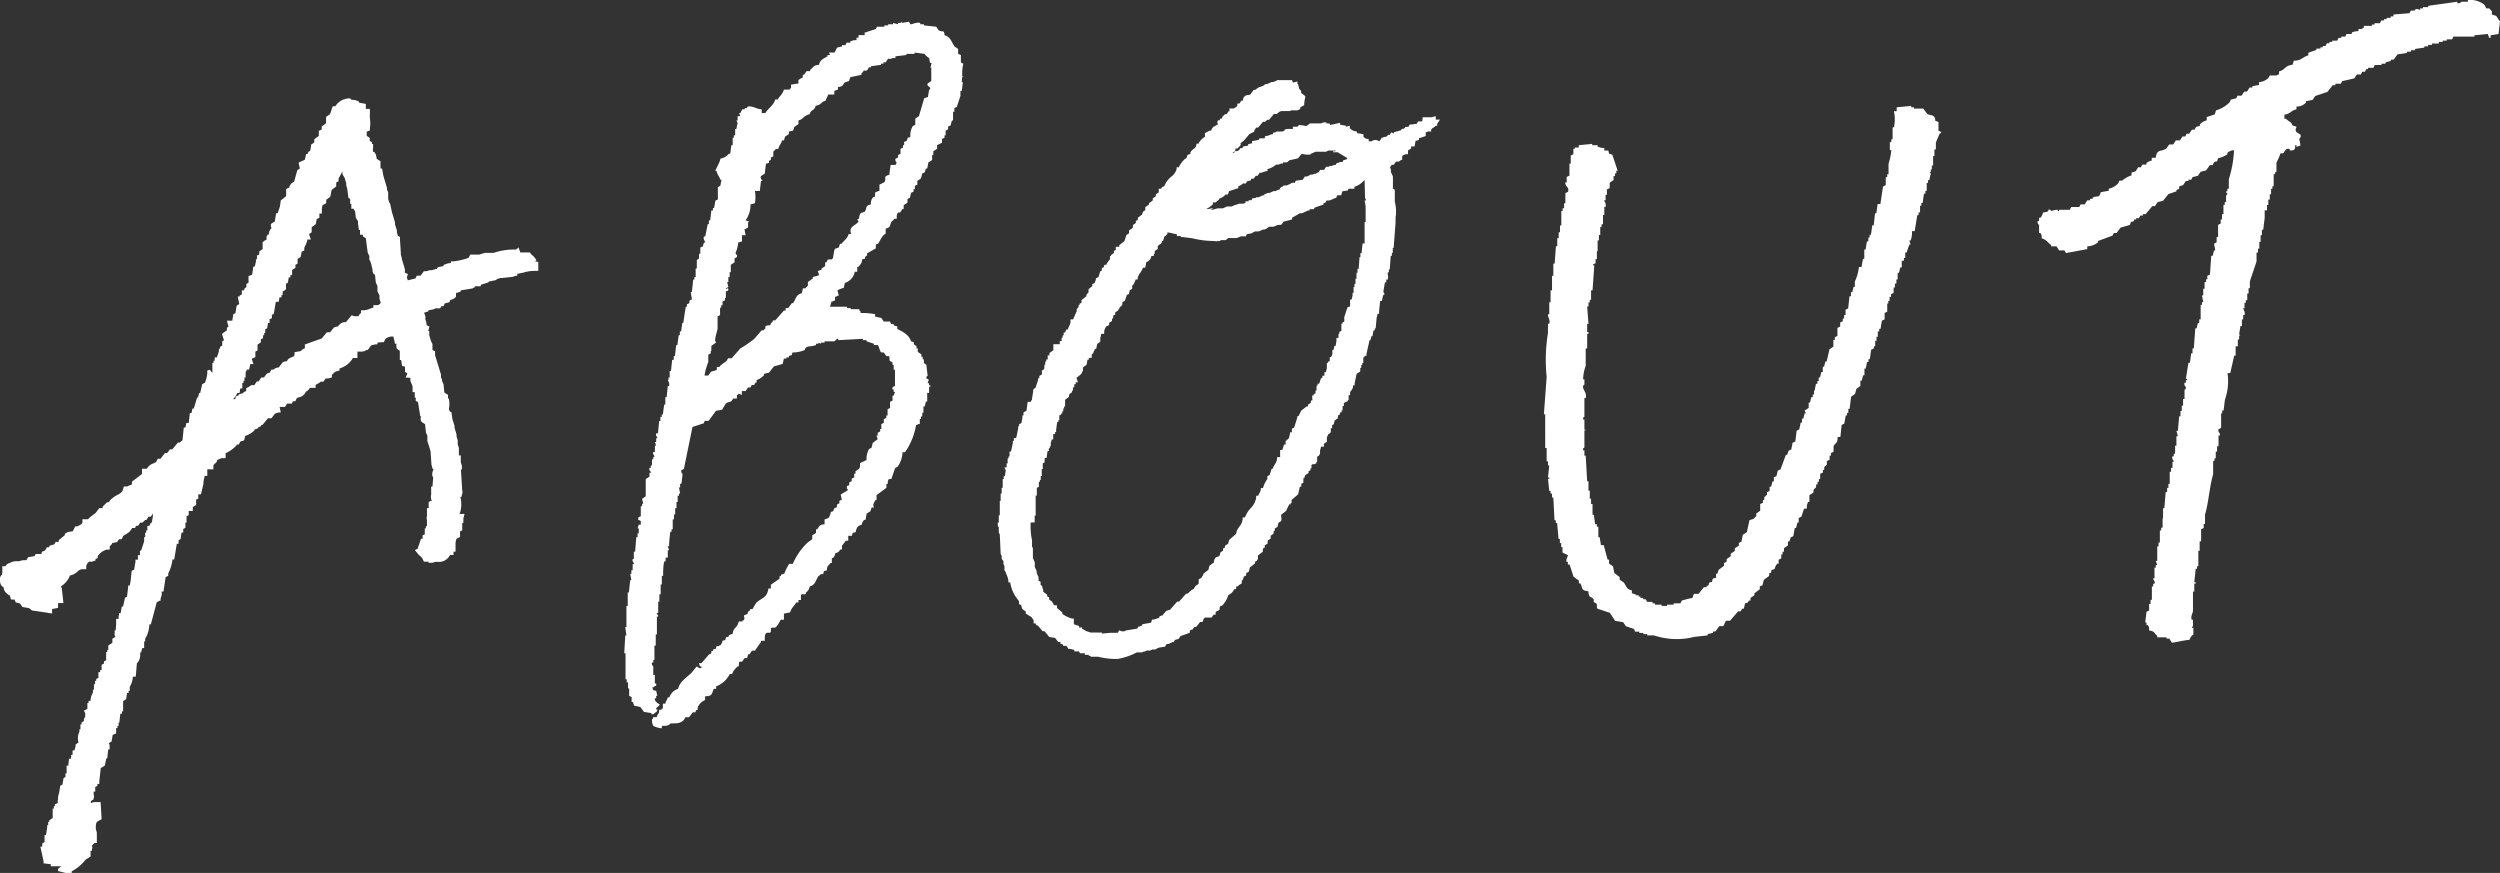
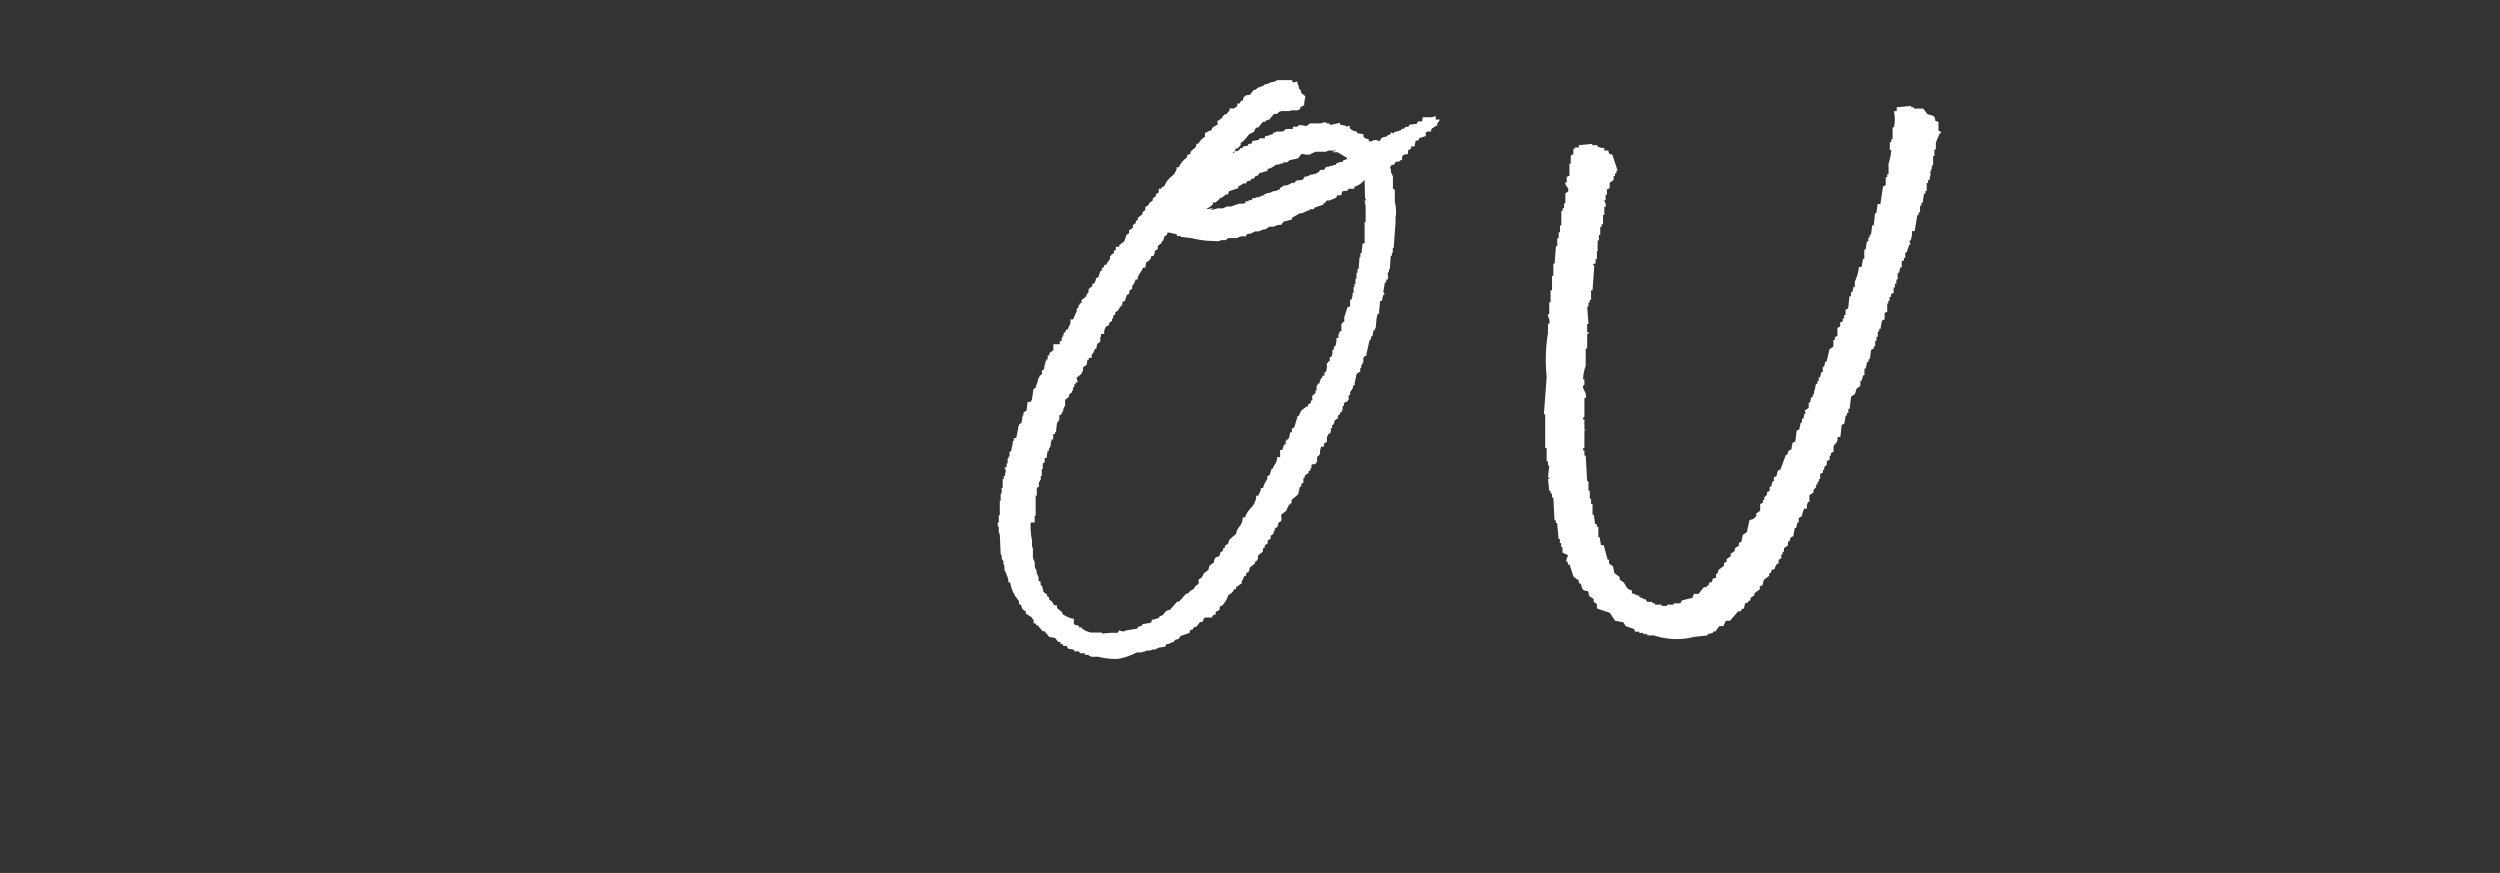
<svg xmlns="http://www.w3.org/2000/svg" width="172.21" height="60.13" viewBox="0 0 172.21 60.13">
  <rect x="0" y="0" width="172.21" height="60.13" fill="#333333" stroke="none" />
  <defs>
    <style>.cls-1{fill:#fff;fill-rule:evenodd;}</style>
  </defs>
  <g id="レイヤー_2" data-name="レイヤー 2">
    <g id="レイヤー_1-2" data-name="レイヤー 1">
-       <path class="cls-1" d="M172.11,2.34l-.55.09v.18h-.09l-.1-.27-.92.09v.09H169l-.09.19h-.37V2.8h-.28v.09H168V3h-.47v.09h-.27v.1H167v.09l-.64.09v.09h-.28v.1h-.28v.09l-.64.09-.28.37h-.19v.09l-.37.1v.09h-.27v.09h-.47l-.09.19h-.37v.09H163l-.09.18h-.19l-.09.19h-.28l-.18.27-.83.19-.1.18h-.37v.1h-.18l-.37.46-.83.28-.19.27-.46.09v.1a.86.86,0,0,1-.65.27v.19c-.4.09-.4.31-.83.37v.28h.1a3.07,3.07,0,0,0,.36.27l.1.19.27.09c0,.12-.13.15,0,.37l.28.18a.24.24,0,0,1-.09.28l.09.46-.28.1V10h-.09v.19c-.09.19-.11.15-.37.18v-.09c-.29-.14-.37.23-.46.28h-.18a3.84,3.84,0,0,1-.28.64v.65h-.09V12h-.1v.83h-.09v.18h-.09v.37h-.09v.37h-.1v.37h-.09v.37H156V15H156l-.1.83h-.09v.37h-.09v.46h-.09v.47h-.09v.27h-.1V18c-.13.42-.32.94-.46,1.39v.46h-.09v.37h-.09v.46h-.1v.18h-.09v.37h-.09c0,.06.16.26.09.47h-.09V22h-.09v.46h-.1l-.09.56.09.09h-.09v.28h-.09v.46H154v.65h-.1l-.27,1.2h-.19a3.81,3.81,0,0,1-.18,1.84l-.09.74h-.1v.19H153v1l-.18.1a.23.23,0,0,0,.09.27V30h-.09v.74h-.1v.37h-.09v.46h-.09v.18h-.09v.93c-.25.81-.31,1.94-.56,2.77v.64h-.09v.28l-.18.09v.83h-.1v.65h-.09V39h-.09v.18h-.09l-.1.93h.1v.09h-.1v.55h-.09v1.3c0,.21-.17.35-.09.64h.09v.47H151v.09h.09v.46c-.16.1-.19.2-.28.37-.29,0-1.13.21-1.2.19l-.18-.28h-.19v-.09h-.64v-.1c-.23-.19-.15-.31-.56-.37,0-.2,0-.24-.09-.37h-.09v-.18h-.09l.09-.74.18-.09V41.6h.1v-.28h.09V40.4h.09v-.19h.09c.07-.21-.11-.25-.09-.37h.09V39.1h.09v-.18h.1l-.1-.28h.1v-1h.09v-.27h.09v-.83h.09v-.19h.1v-.65H149V35h.09l.09-1.11h.1v-.28h.09v-.28h.09v-.83h.09v-.27h.1V31.8h.09c0-.12-.16-.15-.09-.37h.09v-.18h.09V30.7h.09v-.65h.1l-.1-.37h.1l.09-1h.09v-.37h.09v-.37h.09v-.46h.1v-.64s.11,0,.09-.19a.25.25,0,0,1-.09-.28h.09v-.18h.09v-.09h-.09l.18-1.11h.1l.09-.65h.09V24h.09l.1-1.38h.09l.09-.37h.09V22h.1V21h.09v-.19h.09l-.09-.46h.09v-.46h.09v-.46h.1v-.19h.09V19l.18-.09.09-1.29h.1l.09-.37h.09l-.09-.46.18-.1v-.37h.1v-.83l.18-.09v-.28h.09v-.37h.1v-.64h.09v-.19h.09v-.46s.09,0,.09-.18h-.09v-.1h.09V13h.1v-.65a7.84,7.84,0,0,0,.36-2,.69.69,0,0,0-.46.18v.1a1.93,1.93,0,0,1-.64.27c-.12.38,0,.11-.28.28l-.09.19h-.19l-.27.37-.37.09-.19.28-.37.09-.09.18h-.19v.09h-.18l-.19.28-.27.09V13l-.19.09v.09l-.55.19-.37.46-.37.09-.19.28h-.18l-.46.55h-.19v.1h-.18l-.09.18h-.19v.09H147v.1c-.26.15-.17-.09-.28.27l-.65.19-.27.37h-.19l-.09.18-1,.37v.09a1.21,1.21,0,0,1-.74.28v.19l-1.47.27-.1-.18h-.37l-.18-.28h-.37v-.09c-.23-.17-.33-.38-.65-.46,0-.21,0-.24-.09-.37h-.09v-.56a.22.22,0,0,1-.09-.27h.09V15h.09a.68.68,0,0,0,.18-.37.69.69,0,0,0,.37-.09v-.09c.15-.06.18.09.19.09a1.38,1.38,0,0,1,.46-.09v.09h.09v-.09h.74l.09-.19h.56l.09-.18h.28l.18-.28h.19V13.7h.18v-.09c.35-.17.43.08.56-.37l.55-.1V13a1.27,1.27,0,0,0,.65-.37l.09-.19h.19a1.79,1.79,0,0,1,.64-.36v-.19l.28-.09.18-.28h.19l.09-.18h.28v-.1a.76.76,0,0,1,.37-.18v-.19h.27c.09-.63.36-.39.74-.64l.19-.28h.28l.18-.28h.28l.18-.27h.19l.09-.19h.18l.19-.28h.18l.1-.18.27-.09v-.1a1,1,0,0,1,.47-.27V8.06l.55-.18.09-.28a2.12,2.12,0,0,0,.93-.55l.09-.19.37-.09.09-.18h.28l.18-.28h.19l.18-.28h.19V5.94l.46-.09V5.66a1.08,1.08,0,0,0,.64-.28l.1-.18h.46s0,0,.18-.09V4.92c.44-.11.37-.39.93-.46l.09-.28c.53,0,.61-.26,1-.37V3.63l.55-.19V3.35h.28V3.26H160V3.17h.19l.09-.19h.18V2.89h.19V2.8H161l.09-.19h.19V2.52h.27l.09-.18H162v-.1a1,1,0,0,1,.46-.09V2c.22,0,.24,0,.37-.1V1.78h.56V1.69h.18V1.6h.37l.09-.19h.19V1.32h.18V1.23h.28v-.1h.19V1l1.1-.09.1-.18h.27V.67c.24-.11.2,0,.37,0V.58h.19V.49h.37V.4l2-.28V.21a.24.24,0,0,0,.28-.09H170V0A1.6,1.6,0,0,1,171.1.3c.11.1.11.22.18.28h.19l.18.19V1l.28.09c.1.08.16.28.28.37Z" />
      <path class="cls-1" d="M133.53,8.4V9l.18.09v.09h-.09c-.07.18-.22.49-.27.65v.46h-.1v.46h-.09v.65h-.09v.28H133v.18h-.1l.1.09-.1.46h-.09v.19h-.09v.55h-.09v.19h-.1l-.09.64h-.09v.19h-.09v.46h-.1v.19h-.09l-.18,1.1h-.19a1.42,1.42,0,0,1-.09.65h-.09l.09.28h-.09l-.19.55h-.09v.37h-.09v.19H131v.46h-.1l-.09.37h-.09v.46h-.09v.28h-.1v.27h-.09v.37l-.18.1v.18h-.1v.28h-.09v.18H130v.56l-.18.09V22l-.19.09-.09.56h-.09v.18h-.1v.37h-.09v.28h-.09v.37h-.09V24l-.19.1-.09.64h-.09v.19h-.1l-.09.46h-.09v.46h-.09l-.1.37h-.09v.37l-.27.19-.1.36-.27.19-.1.83h-.09v.28h-.09v.18h-.09l-.1.56-.18.09s-.08.77-.09.83h-.19c0,.53-.15.34-.28.65v.37l-.18.09v.18h-.09v.28l-.19.09V32l-.18.18v.19h-.09v.18l-.19.09V33h-.09v.19h-.09v.18h-.1v.19l-.18.18v.19l-.28.18v.46h-.09a1,1,0,0,0-.09.47h-.19l-.18.55-.19.09V36h-.09l-.09.37h-.09l-.1.56-.18.09-.09.28h-.1v.27l-.27.19V38h-.1v.19h-.09v.27l-.18.1v.27h-.1a.91.91,0,0,0-.18.37c-.37.12-.11,0-.28.28h-.09v.19l-.37.27-.09.37-.19.09v.19l-.37.28V41l-.27.19v.18h-.1c-.12.14,0,.12-.27.19l-.09.37H120l-.09.18h-.18l-.56.65h-.28l-.18.37h-.28l-.27.37H118v.09l-.37.09v.09l-.92.1a4.91,4.91,0,0,1-2.77-.1h-.47v-.09h-.27V43.6h-.28v-.09h-.28l-.09-.19-.55-.18-.19-.28-.55-.09-.37-.56-.83-.27c-.13-.1,0-.23-.1-.37l-.18-.1v-.18c-.18-.27-.31,0-.37-.56-.54-.08-.35-.18-.55-.55h-.1V40l-.37-.28-.27-.83H108V38.7h-.09c-.06-.18.12-.41.09-.46l-.37-.18v-.37h-.09v-.28h-.09v-.28h-.09l-.1-1.11h-.09v-.18h-.09L107,34.27h-.09V34h-.1v-.18h-.09l-.09-.84h.09v-.09h-.09l.09-.83h-.09v-.28h-.09v-.92h-.1V28.54h-.09l.19-2.59a11.3,11.3,0,0,1,.09-3v-.65h.09c.08-.3-.12-.46-.09-.65h.09v-.83h.09V20h.1V19H107v-.84h.09l.09-1.2h.09v-.55h.1V16h.09v-.47h.09v-1h.09v-.19h.1V14h.09V13.3l.18-.09c.12-.32-.23-.37-.18-.65h.09v-.37l.19-.09v-.83h.09v-.56l.18-.09v-.37h.1v-.09h.27V10l.93-.09V10h.37v.09a.83.83,0,0,0,.46.1v.18h.28c.06.26,0,.21.27.28l.37,1.11h-.09v.18h-.09v.19h-.1v.27l-.27.19v.37l-.19.09v.37h-.09v.37h-.09c0,.12.15.23.09.46h-.09v.56h-.09v.64h-.1v.19h-.09v.55h-.09v.37h-.09v.74H110v.55h-.09v.28l-.18.09c0,.13.08,0,.09.1L109.7,20h-.1v.65h-.09v.18h-.09v.28h-.09l.09,1.2h-.09v.56h.09V23h-.09v1h-.1v1.2a3,3,0,0,0-.18.93h.09v.37a.15.15,0,0,0-.09.18c0,.19.28.39.18.74h-.09v1.3s-.11,0-.09.18h.09v.65c0,.12.11,0,.09.09h-.09v1.2s-.12,0-.09.18h.09v.37h.09l.1,1.76h.09v.65h.09v.55h.09v.37h.1v.74h.09l.09.65H110v.18h.1V37h.09l.09.55h.19l.27,1h.1v.27l.27.19.09.46.37.28v.18l.28.19c.2.27.17.46.56.55v.19l.27.09V41h.19v.09H113v.1h.19v.09h.18l.09.18h.37v.1H114v.09h.46v.09h.37v-.09h.46v-.09h.46l.1-.19a6,6,0,0,1,.73-.18l.1-.28H117l.37-.46h.19v-.1h.09c.18-.21-.1-.17.28-.27.07-.26,0-.21.28-.28v-.28h.09l.09-.27.37-.28v-.19l.18-.09v-.18l.28-.19v-.18l.28-.19v-.18l.28-.19v-.18l.18-.09.09-.47.28-.18.18-.83.28-.09.19-.19v-.18l.27-.19v-.46l.19-.09v-.19h.09v-.18l.19-.19V33.9l.18-.09v-.28H122l.1-.37h.09v-.28l.18-.09.09-.37.19-.09.37-1h.09l.09-.28.19-.09.09-.46.19-.09.09-.74.18-.09.1-.47h.09v-.27h.09l.09-.37h.09l-.09-.19.28-.18v-.37h.09l.09-.37h.1v-.19h.09v-.27H125l.09-.46h.1v-.19h.09V26h.09l.09-.37h.1v-.37h.09l.09-.36h.09l.19-.84.27-.18v-.46h.1v-.19l.18-.09v-.55l.19-.1v-.27l.18-.1v-.18h.09V21.7h.1v-.37l.18-.09.09-.83h.1v-.28h.09l.09-.37h.09v-.37a3.09,3.09,0,0,0,.28-1h.18l.1-.56h.09v-.64h.09l.09-.56h.1v-.27h.09v-.19h.09l.09-.65h.1l.09-.83h.09l.09-.64h.19l.18-1.2.19-.1v-.55H130V12h.09v-.73a4,4,0,0,0,.19-.93h-.1V9.79h.1V9.6h.09V8.77h.09a2.59,2.59,0,0,0,0-1.11h.19V7.39l1-.1v.1h.19v.09h.64l.28.37c.12.08.38.07.46.18C133.45,8.31,133.09,8.26,133.53,8.4Z" />
      <path class="cls-1" d="M77,45.39a5,5,0,0,1-1.35-.15h-.52v-.06H75v-.07h-.27V45H74.6V45h-.21l-.06-.13H74v-.1l-.27-.07v0H73.6l-.14-.21h-.21l-.07-.13h-.13l0-.09,0-.05h-.16l-.21-.28-.4-.06-.33-.4h-.13l-.34-.4h-.08l-.06-.14h-.14v-.22a.51.51,0,0,1-.09-.13.31.31,0,0,0-.07-.09l-.38-.23v-.14l-.25-.19-.07-.26-.15-.07v-.19l-.08-.12a2.38,2.38,0,0,1-.52-1.18h-.13v-.14a1.49,1.49,0,0,0-.15-.45c0-.09-.08-.17-.12-.26V39h0l-.07-.16v-.18L69,38.49v-.2l-.07-.13-.06-1.34h0l-.07-.15v-.32l-.07-.15V36l.07,0V35.5h.07v-1h.06V34H69v-.4h.07V33h.07v-.2h.08l.06-.4-.1-.21h.16v-.27h.07v-.34h.06v-.13h.07v-.34h.1l.13-.6h0v-.14h.07v-.2H70l.14-.67h0v-.14h.06v-.14l.16-.08.07-.39h0v-.13h.07v-.2l.21-.14.08-.6H71a.54.54,0,0,1,.09-.15l0-.07,0,0,.08-.5h0v-.14h.07v-.08l.08,0,.19-.57,0-.12h.08l0-.15.18-.11v-.29l.08,0,.09-.12,0-.25.06,0h0v-.23h.07v-.14h.1l0-.28.07,0,.05,0v-.16l.27-.2v-.41H73V23.5l.08,0,.05,0v-.24h.07V23.1h.07v-.2h.11l.06-.2h.12a1.1,1.1,0,0,1,.09-.24.62.62,0,0,0,.09-.29V22h.18l.25-.57,0,0h0v-.14l.13-.14V21h.07v-.08l.13-.06v-.19l.34-.27v-.12l.14-.13v-.23h.06v-.06l.2-.14v-.15l.17-.08.08-.24h0v-.08l.17-.08.13-.4.11-.06v-.19h.11l.07-.2h.13a1,1,0,0,1,.15-.26.71.71,0,0,0,.1-.14l0-.06v-.15h.07v-.06l.2-.14v-.15l.13-.06V17L77.1,17v-.11l.36-.29.13-.41.18-.12v-.19l.27-.2V15.5l.2-.14v-.15l.14-.06V15l.29-.22.07-.22.06,0,.09-.1,0-.19.26-.18V14l.26-.2v-.14l.21-.14v-.13l.2-.14V13H80c0-.11.1-.14.2-.17a1.57,1.57,0,0,1,.48-.66,1,1,0,0,0,.37-.52l0-.13h.15a1.81,1.81,0,0,1,.41-.56l.12-.07.07-.22.2-.07,0-.12a1.1,1.1,0,0,1,.22-.22.41.41,0,0,0,.19-.25l0-.11h.14a1.21,1.21,0,0,1,.27-.35L83,9.42,83,9.36h0l0-.19L83.32,9h.1l.09-.18.06-.07.34-.2a.18.18,0,0,1,0-.26l0,0h.1l.06-.13h.12l0-.1.18-.19,0,0h.12l.13-.2h.07v-.2H85l.14-.1.09-.06,0-.09,0-.09h.15l.13-.2h.11A.35.35,0,0,1,86,6.55a.42.42,0,0,0,.15-.06l.06-.1.15-.2h.11l.15-.12h0L86.75,6h0L87,5.92h0l.17-.13h.11l.16-.07h0l.16-.07h.11l.14-.06h0L88,5.52h1l.06.17.31-.08v.15l.06.08.06.27h0l.14.16V6.4l.28.22v.09a2.67,2.67,0,0,0-.07.45v.09l-.27.14v.1l0,0a.41.41,0,0,1-.34.11l-.26,0V7.6l-.12.05h-.59l-.15.06h0l-.16.14h-.2l-.33.4h-.12l-.16.14H87l-.34.4h-.13l-.13.2v.08l-.34.17-.37.44-.23.18V10l-.22.23h-.14l0,0v.12l0,0a.71.71,0,0,1-.2.19l.07,0H85l.07-.13h.14l.15-.07h0l.07-.13h.14l.06-.12.35-.06V9.93l.27-.06V9.72l.45-.08.06-.11.08,0H87a.22.22,0,0,1,.13,0V9.39l.27-.06v0l.15-.07h.11l.06-.13h.11l.1-.07.41,0h0l.15-.07h0l0-.06a1,1,0,0,1,.35-.05h.22a1.55,1.55,0,0,1,0-.15h.11l.2,0,.09-.1a.41.41,0,0,1,.19,0,.89.89,0,0,1,.3.06l0,0,.12-.06h0l.17-.13h.78a.31.31,0,0,1,.2-.07h.15l0,.07h.2l.06.11.68-.15v.13l.4.07v.07l.27-.07v.18l.08.06a.63.63,0,0,0,.27.14l.12,0V9.1l.08.09h.1l.29.06v.12l0,.05a.55.55,0,0,0,.24.15l.12,0v.16l0,0c.05,0,.06,0,.21,0A.4.4,0,0,1,95,9.74l.15-.18,0-.07h.06l.15-.06h.11l.16-.14h.11l.08-.17.21.07,0-.1h.07L96.39,9h.07l.13-.13h.11l.12-.13.2,0,.07-.15.49-.06.11-.17.07,0,.21,0L98,8.08h.59v0L98.9,8v.24h.29L99,8.53l0,.13-.09,0a.86.86,0,0,1-.17.13c-.09.05-.14.08-.16.18l0,.09-.09,0a.27.27,0,0,0-.13,0l-.15.06v.25l-.41.14v0l-.06,0v.13l-.23.07-.07.38H97.2s0,0,0,0v.14l-.21.14v.25l-.12,0a.52.52,0,0,0-.28.13V11l-.15.06h0l-.07.07-.21,0-.15.22h-.14l-.12.18.06.14v.18l.07.15v0l.07.16V13l.13.07v.83A2.65,2.65,0,0,1,96.13,15l0,.11h0l0,.13,0,.12L96,17.08h-.06v.34h-.06v.2h-.08l-.07.94h-.06v.2h-.07a.53.53,0,0,0,0,.19.45.45,0,0,1,0,.25l0,.06-.11,0v.19h-.09l-.11.64.09.17-.11.09-.08.38h-.12l-.07.68H95v.2h-.1l-.07.27h0l-.07.74h-.06v.14h-.09l-.07.4h-.07l-.07.27h-.06l-.21.94h0v.14H94v.07l-.09.05,0,0V25h-.07v.14h-.07v.2h-.07v.13h0l0,.12-.25.16-.14.67h0v.13h-.11l0,.14A1,1,0,0,1,93,27l0,.08h0v.14H92.9v.33h-.06v.08l-.27.13v.21l-.09,0,0,0v.3h-.07v.14H92.3v.14l-.14.07v.19l-.22.15-.07.27-.11.06v.21l-.09,0,0,0v.3h-.07v.08l-.08,0-.12.24,0,.12h0v.19l-.2.14v.2H91l-.07.27h0v.27h-.07v.08l-.13.07v.36h-.06l0,.1-.14.06H90.4l-.06.05v.22h-.07v.14l-.13.07v.12l-.23.15-.07.21-.06,0,0,0v.32l-.14.06v.2h-.1l-.12.53-.45.39v.22h-.07v.08l-.09,0-.19.38v.05l-.37.29h0s0,0,0,.1a.68.68,0,0,1,0,.33l0,0-.19.13-.06.27-.19.12v.14l-.08.05,0,0v.16l-.2.14v.2l-.21.14v.2l-.2.13v.15l-.13.07V38l-.34.27v.28h-.07v.08l-.13.07v.11l-.36.28-.06.28-.19.12v.15l-.16.08-.08.25h-.06l0,.21-.19.12v0l-.1.1-.1,0v.18h-.13l0,0a.78.78,0,0,1-.41.41,1.7,1.7,0,0,1-.44.74l0,0h-.1l-.06.14h0v.14l-.27.14v.19h-.14l-.14.2H83l-.09.09v0l-.07.21h-.17l-.27.34h-.13l-.14.2h-.1v0a.17.17,0,0,1-.07.06l0,.15-.64.22-.13.2-.26.07-.08.15h-.08l-.13.06h0l-.16.07h-.11l-.13.19-.41.06v0l-.15.07h0l-.09.06-.21,0v0l-.15.07H79l-.15.07h-.05l-.15.06h-.34A4.6,4.6,0,0,1,77,45.39Zm-.48-1.8H77l.09-.17.2.07.08,0h.08l.1-.06.79-.13.08-.14h.07l.16-.07h0L78.7,43l.59-.11.07-.21h.09a1.8,1.8,0,0,0,.41-.14v-.07l.15-.07h.06l.26-.32L80.6,42l.49-.56h.13l.48-.54h.09v0l.11-.09a1,1,0,0,1,.34-.25.52.52,0,0,1,.23-.28.29.29,0,0,0,.1-.09v-.08l0-.21.17-.08.15-.23v-.06l.35-.28.07-.28.31-.23h0s0,0,0-.06a.49.49,0,0,1,.13-.28L84,38.3l.07-.25.18-.12v-.15l.13-.06V37.6l.22-.15.07-.26.47-.41.06-.22a1.72,1.72,0,0,1,.17-.28,1,1,0,0,0,.23-.51v-.13h.16a1.82,1.82,0,0,1,.39-.63,1.37,1.37,0,0,0,.38-.72l0-.14h.15c0-.07.06-.13.08-.19a.73.73,0,0,0,.09-.22l0-.12H87A1.86,1.86,0,0,1,87.3,33l0,0,0,0h0V32.8l.16-.08.13-.41.11-.05v-.08l.11-.18a.86.86,0,0,0,.16-.41v-.1l.21,0,0-.12h0V31h.15l0,0h0l.12-.38.11,0v-.26h.07v-.08l.08,0,.09-.13.06-.29h0v-.08l.08,0,.05,0v-.25l.16-.08.22-.72h0v-.07l.08,0,.19-.38L90,28,90.1,28v-.12l.2-.14v-.15l.09,0a.31.31,0,0,0,0-.17l0-.18h.1v-.08l.13-.07v-.19h.07v-.34h.07v-.13h.11l.12-.36.1-.05v-.14l.09,0,.05,0v-.24h.1l.07-.27h0V25h.07v-.07l.13-.07v-.27l.09,0,.09-.18,0-.31h.08l.06-.27H92l.06-.34h0v-.21l.09,0,.05,0V23h.06v-.14l.14-.07V22.3h.07v-.08l.13-.07v-.31l.22-.67L93,21.1l0,0v-.46h.1l.07-.27h0v-.2h.07v-.4h.06v-.21h.07V19.2h.07v-.41h.07v-.27h.08l.06-.81h.06v-.27h.08l.07-.67H94L94,15.29h.07l0-.53,0-.13v-.42h0l-.07-.4h.09v-.05l-.06-.13L94,12.43l-.05,0a1.27,1.27,0,0,1-.65.43V13h-.4l-.06.12-.38.06-.07.27-.12,0h-.16l-.06.17-.17.06v0l-.15.07h0l-.15.06h-.19l-.12.18-.1,0h0l0,.1-.61.21-.06.11-.12,0h-.17l0,.09-.1,0h0l-.14.06h0l-.13.06h0l-.16.07h-.15l-.09.06L89,15v.12l-.59.15-.14.21L88,15.5v0l-.13.06h0l-.16.06h-.3l-.15.12v0l-.15.07H87l-.13.06h0l-.16.07h-.25l-.15.07h0l-.09.06-.33.06-.07.15h-.35l-.13.06h0l-.16.06h-.58l-.16.14H84.1l-.07.06a1.78,1.78,0,0,1-.46,0,6.22,6.22,0,0,1-1.45-.19l-.64-.08v0h-.14v-.07h-.27v-.12L80.42,16l0,.09a1.71,1.71,0,0,1-.11.14l-.11.07-.07.27-.11.06v.11l-.27.2v.21l-.21.14v.2h-.06v.14H79.3l0,.07a.54.54,0,0,1-.34.36l-.07.38h-.15a2,2,0,0,1-.18.33,1,1,0,0,0-.19.36l0,.12h-.14a1.84,1.84,0,0,1-.19.4l0,0,0,0-.05,0v.25l-.16.08-.07.27-.14.07-.13.39-.18.12V21l-.15.15L77,21.4l-.18.12v.15l-.14.07v.2l-.08,0,0,0v.17l-.2.13v.15l-.19.09a.67.67,0,0,0-.15.43V23l-.1,0c-.09,0-.12,0-.12.05a.36.36,0,0,1-.05.21l0,.08h0v.2l-.21.15-.07.34-.07,0-.12.23v.05l-.12.12v.22H75v.13h-.09l-.06.34-.25.19v.28h-.07v.14h-.07v.05l-.31.25.1.3H74.1v.14H74v.21l-.09,0h0v.23h-.07v.14h-.06v0l-.14.14v.14l-.27.21V28h-.07v.14h-.06v.2h-.07v.14h-.07v.07l-.13.07v.33h-.07v.13h-.08l-.07.54h0v.14h-.07v.14l-.08,0h-.05v.37h-.1l-.07.26h0v.21h-.06v.13h-.07v.2h-.09l-.07.48h-.13l0,0h0v.3l-.13.07v.39h-.07v.48h-.07v.27h-.06v.13h-.07v.35l-.14.06v.54l-.08,0h0v1.38h-.07v.47H71a4.42,4.42,0,0,0,.09,1.22v.43l.06.13h0l0,.18,0,.27,0,.11v.11l.06.14h0l.07.15v.32l.06.14h0l.07.15v.11l.06.16v0l.07.15v.24l.14.07v.21l.12.11,0,.09h0l.06.16v.12l.27.2v.12l.14.07v.15l.16.11a.55.55,0,0,1,.13.2s0,.06.13.09l.12,0v.18l.37.31,0,.1a2.18,2.18,0,0,0,.67.32l.12,0V43l.36.12,0,.1h.21l0,.09.28.16.3.1h.78v.07ZM83.4,14.47a3.46,3.46,0,0,0,.47-.12h.37l.13-.06h0l.16-.07h.32l.13-.06h0l.15-.06h.05l.16-.07h.31l.14-.06v-.1l.22,0,0-.08h.2l.07-.14h.18l.08-.06.15,0v0l.16-.07h0l.16-.07h.09l0,0,0-.09h.08l.15-.07h.12l.13-.06h0l.16-.07h.15l.08-.06.18-.05a.24.24,0,0,1,.2-.19l.06-.08,0,0h.08a.42.42,0,0,1,.13,0h0v0l.14-.06h0l.15-.07h0l.08-.06.2,0,.07-.14.48-.07.14-.22h.14l.15-.06h0l.08-.07.15,0v0l.15-.06h.1l.06-.06.14-.05.08-.16h.28l.14-.21h.17l.08-.06.15,0v0l.15-.07h.11l.07-.13h.07l.16-.07h.17l.07-.14h.07l.16-.06h0l0-.05.06,0-.69-.42h-.32v-.07H92v-.05l-.5,0-.15.08-.73,0h0l-.15.07h0l-.16.07h0l-.06.06h-.09a.23.23,0,0,1-.11,0h-.08l-.31-.05-.25.31-.59.13v0l-.16.14H88.4l-.05.09-.12,0h0l-.16.07H87.9l-.11.09a1.65,1.65,0,0,1-.48.22v.12l-.27.07v0l-.15.06h-.12l-.14.21H86.5l-.14.2h-.19l0,.11-.27.07-.08.15h-.2l0,0a.79.79,0,0,1-.32.19v.13l-.64.21-.08.23h-.16a.81.81,0,0,1-.31.23l-.13.06,0,.05-.16.13h0l-.08.07-.19,0,0,.13a1.53,1.53,0,0,1-.47.33l.14,0,.34-.07Zm1.29-3.75.09,0v0Z" />
-       <path class="cls-1" d="M66.28,5.32c0-.12.11,0,.08-.08h-.08c0-.29,0-.57.08-.85l-.17-.09V3.79L66,3.71V3.37l-.25-.17c-.21-.31-.27-.66-.68-.77C65,2,65,2.26,64.66,2.09l-.17-.25-.85-.09V1.67h-.25V1.58c-.26-.08-.58.12-.68.09l-.09-.17-.51.08V1.5c-.12,0,0,.05-.08.08h-.17v.09l-.34-.09v.09h-.34v.08h-.26v.09h-.51L60.33,2l-.77.25v.17h-.42V2.6H59v.17a.74.74,0,0,0-.43.09v.08h-.25l-.09.17H58V3.2l-.34.08-.17.34H57.1l.08.17H57v.09c-.28.17-.5.23-.59.59-.35,0-.39.18-.6.34V4.9h-.25l-.17.25h-.09v.17c-.06.08-.17.07-.25.17H55v.26l-.51.08v.26h-.08v.08H54c-.09.32-.29.44-.43.68h-.17c-.11.42-.49.61-.68.94h-.25V7.53c-.35,0-.67-.29-1-.17v.09h-.17v.08h-.17L51,7.79h-.09L51,8,50.81,8V8.3h-.09l.09.17-.09.42h-.08v.43h-.09v.17h-.08V10h-.09l-.08.59h-.09a1,1,0,0,1-.59.34c0,.21-.36.78-.34.85h.08c.08.34.17.31.26.6h.08l-.08.42-.17.09v.85l-.17.08-.09.51h-.08v.17H49l-.08.68h-.09v.26h-.08l-.17.85h-.09c-.07.21.08.32.09.42h-.09l-.08.26-.17.08v.43h-.09v.34L48,17.9v.6h-.08v.59h-.09v.17h-.08l-.09.85h-.08l.08.51-.17.09v.17l-.17.08v.17h-.08c-.06.37-.12.74-.17,1.11H47l-.08.59h-.09v.26h-.08l-.09.68h-.08l-.09.76h-.08v.26H46.3l-.08.76h-.09V26h-.08v.17H46s.14.24.09.42H46l-.08.77h-.09v.51h-.08l-.09.68h-.08v.17h-.09V29h-.08l-.09.85H45.2c-.06.2.1.23.08.34H45.2v.26h-.09l.09.25h-.09v.43H45c-.06.19.1.23.08.34H45v.17h-.09v.42h-.08v.17h-.09a.22.22,0,0,0,.09.26v.08h-.09v.26l-.26.17v1.19l-.25.17.08.34h-.08v.17h-.09v.68c0,.06-.23,0-.17.25l.17.09v.25H44l-.08.26H44v.34h-.08V37h-.09l-.08,1h-.09v.51h-.08a.25.25,0,0,0,.08.26v.08h-.08v.43h-.09v.25h-.08l.08.43h-.08l-.09.85h-.08v.93h-.09v1.45h-.08l.08.59h-.08L43,45h.09v1.79h.08V47h.09v.42h.08v.51l.17.09v.34h.09l.08.25.43.09.25.34.52.08v.09c.2,0,.18-.09.34-.17l.08-.17H45.2v-.09s.2-.15.25-.25c-.12-.07-.37-.21-.34-.43h.09v-.17h.08l-.08-.34c-.24-.06-.2,0-.26-.25.17,0,.07,0,.17-.09h.09v-.17h-.09v-.59H45v-.6a.21.21,0,0,1-.09-.25H45v-.17h.08v-1h.09v-.77h.08V42.47h.09c0-.16-.06-.11-.09-.17v-.08h.09v-.77h.08v-.51h.09v-.68h.08v-.59h.09c0-.34,0-.68.08-1h.09v-.26H46v-.51h.09L46,37.63h.09c0-.34.05-.68.08-1h.09v-.17h.08v-.68h.09v-.34h.08V35h.09v-.42h.08v-.43h.09V34h.08l-.08-.42h.08v-.26h.09l.08-.68a.2.2,0,0,1-.08-.25l.17-.09.59-2.89.77-.25.08-.17h.26l.51-.69.42-.08.26-.43c.25-.17.31,0,.51-.34h.25v-.25h.09v-.09l.25.09v-.26h.26l.17-.25h.17l.08-.17h.17l.09-.17h.08v-.17a1.24,1.24,0,0,0,.51-.34v-.09l.34-.08.34-.43.6-.17L54,24.7h.17v-.08h.17v-.09c.23-.14.15.08.25-.25a2.18,2.18,0,0,0,.85-.17c.05-.17,0-.07.09-.17s.41-.07.68-.17v-.09h.17V23.6l.17.08V23.6h.25v-.09h.68l.09-.08c.06,0,0-.11.17-.09v.09l1.7-.09v.09h.25v.08l.51.17v.09h.26c.1.07.12.41.25.51h.17l.17.25h.17c.11.1,0,.21.09.34l.17.09v.17h.08v.34h.09v1.1c0,.08-.22,0-.17.26h.08V27h.09l-.09.25h-.08v.34l-.17.09v.42l-.17.09v.43h-.09v.17l-.17.08v.26l-.17.08v.34h-.08v.17l-.17.09V30h-.09l.09.25-.34.26-.09.34-.17.08a1.47,1.47,0,0,0-.17.77c-.17.05-.07,0-.17.08-.47.14-.16.21-.34.51l-.25.17v.17h-.09v.26l-.17.08v.17l-.17.09v.17c-.07.11-.16-.05-.17.25l.09.09c-.07.09-.49.29-.51.34l.08.34-.17.08v.17l-.17.09v.17l-.17.08c-.16.23.09.14-.25.26a.89.89,0,0,1-.17.42l-.26.09v.34c-.34,0-.35.13-.51.34h-.08v.25l-.26.17v.26l-.34.25a4.59,4.59,0,0,0-1,1.45h-.25a4.31,4.31,0,0,0-.34.68c-.22.06-.14,0-.26.17H53.7v.17l-.6.42v.26h-.17c-.08.67-.51.65-.85,1l-.25.42h-.17v.09c-.13.11-.11,0-.17.25-.48.14-.08.14-.26.43h-.08v.08h-.26c-.11.47-.37.39-.42.85l-.26.09v.08c-.22.15-.16-.09-.25.26-.35.09-.1,0-.26.25s-.11,0-.17.17h-.17c-.1.35-.06.09-.25.26v.08H49V45l-.17.09-.51.59h-.17c.06.2,0,.16.17.26V46c-.18.09-.25-.1-.34-.08l-.34.42c-.33.33-.81.59-.93,1.11a.91.91,0,0,0-.6.59H46c-.06.23-.12.19-.17.43h-.17v.34h-.08v.08h-.17c0,.33-.11.24-.17.51H45c-.06.17,0,.08-.09.17A.87.87,0,0,0,45,50a1.58,1.58,0,0,0,.59.17V50c.31,0,.46,0,.6-.17.5,0,.68,0,.93-.25l.09-.17h.25l.26-.34h.17l.08-.17h.09v-.17a.94.94,0,0,1,.51-.51v-.26c.49,0,.46-.15.59-.51h.17v-.17a1.74,1.74,0,0,0,.94-.85h.17c.06-.25.2-.33.34-.51h.08c.08-.13,0-.25.09-.34h.17l.17-.25h.17l.08-.26h.09l.17-.25H52l.42-.6v-.08h.26c0-.2,0-.42.08-.51s.26,0,.34-.09v-.25c.08-.12.22,0,.34-.09s.31-.46.34-.51H54v-.42l.43-.09c.08-.31.28-.43.42-.68H55v-.17h.17v-.34c.07-.12.22,0,.34-.08v-.09a.59.59,0,0,0,.26-.42c.4-.11.39-.38.59-.68,0-.06.12-.06.17-.17h.17c.07-.23,0-.2.26-.26,0-.33.1-.3.25-.51h.09v-.34h.08a.68.68,0,0,0,.17-.34c.24-.06.22-.1.34-.25H58v-.26H58l.26-.34h.17v-.34h.25c.07-.23,0-.19.26-.25.06-.3.13-.45.42-.51a.61.61,0,0,1,.17-.34h.09l.08-.43.26-.17.08-.25h.17c-.12-.19,0-.34.09-.51h.08v-.34l.68-.51v-.26h.09c0-.13,0-.24.08-.34h.17l.26-.76.17-.09a1.8,1.8,0,0,0,.34-1h.17a4.51,4.51,0,0,0,.76-1.87c.17-.05.08,0,.17-.08h.09v-.34h.08v-.17h.09v-.26h.08V28h.09l.08-.34h.09v-.6H64v-.42h.09v-.09H64V26.4H63.9l.08-.25-.17-.09a.15.15,0,0,1,.09-.17l-.09-.76L63.64,25v-.25h-.08v-.17h-.09v-.17l-.25-.17V24h-.09v-.17L63,23.77c-.15-.22.09-.16-.25-.26-.11-.43-.57-.67-.94-.85v-.17l-.25-.08v-.09h-.17l-.09-.17h-.42l-.17-.25-.43-.09v-.17a5.08,5.08,0,0,0-1-.08c0-.17,0-.07-.08-.17V21.3h-.6v-.08h-.25v-.09H57.18l.09-.34c.17-.05.07,0,.17-.08h.08v-.26c.17-.05.07,0,.17-.08h.09L57.69,20a1.54,1.54,0,0,1,.43-.17l.08-.34a1,1,0,0,0,.68-.77h.17v-.34h.09c.14-.21.21-.17.25-.51.34-.1.11,0,.26-.25h.08v-.17l.6-.34v-.26l.17-.08c.17-.27.24-.51.51-.68v-.34c.41-.11.24-.23.42-.51,0,0,.12-.06.17-.17h.17c0-.19,0-.33.09-.43H62l.17-.25h.08v-.26l.26-.17v-.25l.17-.09.08-.34.17-.08v-.17h.09V12.8l.17-.08v-.26l.25-.17.09-.34.17-.08.08-.26h.09l.08-.42.26-.17v-.34h.08v-.26l.26-.17V10l.34-.17V9.57l.17-.08V9.32h.08V9l.17-.09V8.72l.17-.08.09-.34h.08V7.7h.09V7.45l.17-.09.25-.76V6.26h.09l.08-.6h-.08Zm-2.13-.68v.94l-.25.17c-.08.25.22.16.17.42H64l-.08.51-.26.09L63.3,8l-.25.17v.42l-.17.09a1.26,1.26,0,0,0-.17.76c-.35.1-.1,0-.26.26l-.17.08V10H62.2v.17l-.17.08v.34l-.17.09v.17l-.17.08a.22.22,0,0,0,.08.26l-.08.17h-.34l-.09.68c-.48.13-.16.23-.34.51l-.34.17v.42l-.25.09c-.11.09,0,.2-.09.34h-.08a.66.66,0,0,0-.17.51c-.44.11-.23.24-.43.51l-.25.08c-.12.1-.1.28-.17.43h-.09l.09.17c-.26.31-.69.32-.51.85h-.17c-.08.3-.33.47-.51.68h-.09l-.08.25-.26.09c-.09.12-.1.57-.17.68s-.21,0-.34.08l-.08.17h-.09v.26l-.25.17v.08l-.26.09.09.25c-.06.11-.33.11-.43.17v.09l-.34.25v.26s-.12.08-.17.17h-.17l-.08.34c-.41.1-.39.38-.6.68h-.08l-.26.34h-.17v.17H54l-.6.68h-.17v.08c-.12.12-.11.05-.17.26-.17,0-.25,0-.34.08v.17h-.08v.09h-.17l-.51.59A7.86,7.86,0,0,1,51,24l-.6.68h-.25l-.09.17c-.16.15-.39.24-.51.43h-.17v.17c-.06.1-.33.1-.42.17l-.17.25h-.26a4.37,4.37,0,0,1,.26-.93v-.51l.17-.09v-.17H49v-.34l.34-.25-.08-.09c0-.28.11-.56.17-.85v-.85l.17-.08v-.51h.08v-.17h.09v-.26l.17-.08v-.17H50v-.43c0-.06.19,0,.17-.17S50,20,50,19.86l.17-.09-.08-.34h.08v-.34h.09v-.34h.08v-.51l.26-.17v-.25c0-.09.2,0,.17-.26a.13.13,0,0,1-.09-.17,2.17,2.17,0,0,0,.17-.68l.26-.08V16.2h.25l-.08-.42c.17,0,.07,0,.17-.09h.08v-.34c0-.11,0,0,.09-.08l-.26-.09a1.89,1.89,0,0,0,.34-1.1L52,14a2.43,2.43,0,0,0,0-.85h.34l.08-.68h.09c0-.1-.17-.15-.09-.34l.26-.17.08-.68c.34-.09.11,0,.26-.25h.08v-.17l.17-.09v-.34a.52.52,0,0,0,.17-.17h.17c.07-.28.19-.32.26-.59H54l.08-.26.26-.17V9.06L54.63,9l.09-.26L55,8.55V8.3c.36-.1.35-.34.77-.43.12-.39.3-.17.42-.59.43-.06.32-.25.68-.34.06-.23.12-.2.17-.43h.43V6.26l.25-.09V6c.47-.07.26-.16.51-.34l.26-.08.08-.26.77-.17c0-.17,0-.07.08-.17.18-.26.11,0,.34-.17l.09-.17H60V4.56l.68-.09V4.39h.17V4.3H61l.17-.25h.25V4h.26V3.88l.76-.09V3.71H63V3.62l.68.09A1.2,1.2,0,0,0,64,4c.05.13,0,.18.09.34h.08l-.08.34Z" />
-       <path class="cls-1" d="M4,60l0-.15.22-.18-.12,0v0H4l0,0,0,0h-.5v-.14L3,59.47l0-.15-.22-1h.13v-.21L3.07,58v-.48h.1L3.25,57h0v-.16h.07v-.23h.08v-.11l.23-.15v-.65h.08v-.16h.07v-.13L4,55.3a.28.28,0,0,1,0-.23L4,54.88H4l.08-.31h0l.07-.45.15-.07.08-.46.13-.07v-.25h.08v-.53h.11l.06-.48H4.9V52H5v-.31h.13l.08-.3h0v-.11l.2-.14a1,1,0,0,1,0-.59l.06-.15v-.16h.07V49.9h.08v-.15h.08v-.06l.08,0,0,0v-.11a.26.26,0,0,1,.09-.19v-.26l-.09-.18.24-.12v-.4h.08v-.15h.14v-.08a1.34,1.34,0,0,1,.11-.4l.05-.09v-.2h.07v-.38h.08v-.23h.08v-.13l.15-.08V46.3H6.9v-.15H7v-.36l.16-.08v-.15l.15-.08v-.56h.08v-.15h.07v-.16l0-.15.28-.18V44l.22-.14a.25.25,0,0,1-.06-.24l0-.2h.07L8,43h0v-.09L8,42.63h.17V42.4H8.2v-.16h.11l.08-.46h.09l.13-.61.14-.06.09-.78h.1L9,40h0l.07-.68.17-.08.09-.54h0v-.15H9.5v-.31h.14s0-.31,0-.31l.08,0v0l.21-.64h0V37H10v-.31h.07v-.15h.08v-.31h.13L10.4,36h.06l.07-.44h0v-.19l-.14.22h-.16l-.15.23H10L9.81,36H9.66l-.15.22H9.37l-.07.15H9.11l-.17.24a1.82,1.82,0,0,1-.33.23l-.12.07-.11.23H8.2l-.13.2-.34.07a.34.34,0,0,1-.17.2v.25l-.21,0a1.1,1.1,0,0,0-.62.45l0,0v.13l-.15.07v.1l-.25.08H6.14a.5.5,0,0,0-.2.33l0,.19H5.71a.48.48,0,0,0-.36.15,1,1,0,0,1-.53.28,1.52,1.52,0,0,1-.62.75l.06.15.11,1H4L4,41.87l-.33.07v0l-.08,0v.32l-1.39-.21L2,41.89l-.46-.08-.16-.24-.3-.08L1,41.3H.76L.67,41,.61,41,.5,40.9a.55.55,0,0,1-.25-.44C0,40.32,0,40.1,0,39.88v-.11l.09-.15c.05,0,.07-.06.07-.34V39H.38a.37.37,0,0,1,.28-.21.87.87,0,0,1,.54-.13h.1v0l.26-.07h.25l.13-.21.44-.07.08-.15.12,0,.26,0L2.9,38l.19-.07h0l.15-.23h.13l.06-.12.31-.08.09-.17.21,0,0-.1.06-.07.37-.3v-.1l.21-.11.34-.06.16-.33h.15l0,0,.15-.08c.14-.08.16-.09.2-.22l0-.19h.38a2.58,2.58,0,0,1,.36-.31l.17-.13L6.84,35h.23l0,0h0v-.1l.3-.3h.12l.11-.16,0,0A2.11,2.11,0,0,1,8,34.14c.27-.14.43-.23.48-.44l.05-.19h.25a.47.47,0,0,1,.24-.1l.07-.06v-.17l.69-.53v-.36h.33a.81.81,0,0,1,.46-.37l.18-.09.12-.23h.19l.3-.39h.15l.2-.26.16,0h0l.38-.46h.11l0,0,.21-.16.09-.88h.11l.07-.31H13l.08-.69h.11l.07-.31h.09l.23-.76h.06l.08-.31h.07l.14-.61.18-.09a1.91,1.91,0,0,0,.17-.68l0-.17.17-.05.18.22,0-.13h0v-.56h.08v-.15h.08v-.23h.15l.14-.42h0v-.18h.08v-.13l.15-.08v-.31l.12-.06L15.29,23l.34-.25v-.18l.11-.06-.11-.42H16l.07-.44.15-.08.08-.51.18-.12-.1-.52h.13v-.06l.15-.08V20h.15l.05-.16.11-.05v-.23l.15-.08V19h.08V19l.17-.09.08-.55.1,0,.08-.34h0v-.16h.07V17.6l.16-.07v-.21l.23-.16v-.5h.07v-.05l.2-.1v0l0-.2.07-.15h.09a.58.58,0,0,1,.19-.45l0,0,0,0a.32.32,0,0,1-.05-.13l0-.15.27-.18.09-.56h.11l.15-.46h0l.06-.42.37-.3v-.49l.23-.11,0-.07a.59.59,0,0,1,.32-.32l.22-.8.17-.11-.08-.41L21,11l.09-.39h.1l.05-.15.13-.07.07-.44.21-.14V9.59l.31-.23V9H22V9l.16-.08v-.2l.3-.23V8.05l.27-.18.19-.55h.18A1.15,1.15,0,0,1,24,6.78h.13l.09.1.09,0a.62.62,0,0,1,.29.07l.08,0,.06.12.46.09v.26l0,.08h.28V7.8a3.53,3.53,0,0,0,0,.36,2.32,2.32,0,0,1,0,.68l0,.15-.22.08,0,.29.21.14v.21l.15.08v.13h.08v.25a.85.85,0,0,0,0,.29h.08l.12.2.05.28.26.17v.5h.11l.08.46h0l.07.25v0l.05.16h0l.07.23h0l.07.25v.11l.08.17,0,.46h0l.06.21.08.15.12.56h0l.07.23h0l.07.23h0l.07.25v.13l.05.16h0l.08.25v.13l.07.25.14.07,0,.15.06.91h0l0,.15h0l.07.26v.05l.07.23h0l.07.23h0l.07.25v.23l.21.1-.08.25a.45.45,0,0,1,.07.18l.53-.13.09-.19h.26l.23-.31h.18l.23-.07h0l.15,0v0l.26-.08h.07l.06-.12.38-.08.06-.11.06,0a1,1,0,0,1,.41-.1v-.12l.22,0a4.79,4.79,0,0,0,1-.24l.11-.22H33l.16-.05v0l.25-.07H34a4.36,4.36,0,0,1,1.29-.23h.26v0l.17-.15.12.35h.67l.07.11.07.07a.88.88,0,0,1,.15.14l.16.21-.11.08.23.05v.61h-.25a2.59,2.59,0,0,0-.75.11,4.47,4.47,0,0,1-.45.09V19h-.13l-.18.07-.74.08h0l-.09,0v0l-.22.06-.13.09-.49.1v.05l-.16.05v0l-.25.08h-.07l-.08.14h-.38l0,.06-.17.09-.79.13-.05.11-.07,0a.51.51,0,0,1-.22.07l0,0v.2l0,.06a.56.56,0,0,1-.38.21h0l-.08.17-.31.08-.09.19h-.15l-.08.15H30l-.14.07-.33.06-.05.1-.07,0a.55.55,0,0,1-.18.06v.08l.07.14,0,.24h0l.08.26v.15l.2.09-.08.31.07,0,0,.17v.13l.07.23h0l.05.17.1.2,0,.41.18.09v.28l.05.15h0l.07.23h0l.07.23h0l.07.23h0l.07.23h0l.08.26v.21l.07.11,0,.11h0l.1.23.06.57.25.16v.21l.06.08a1.59,1.59,0,0,1,0,.68l.05.16.13.07.06.45h0l.07.23h0l.08.25v.13l.07.23h0l.07.25v.13l.08.26v.28l.08.25v.36l0,.15h.13l0,.34,0,.05,0,.07h0l.08.26v.25l-.07,0,.08,1.28h0l0,.11a.48.48,0,0,1,0,.32l-.05.19h-.07a1.92,1.92,0,0,1,0,1l-.06.16H32l-.08.31h0v.31h-.08v.51l-.15.08v.38l-.24.12a.89.89,0,0,0-.07.35V38h-.14v.23H31a.86.86,0,0,1-.9.47H30l-.23.07h-.25l0-.08H29.2l-.07-.15a.59.59,0,0,0-.16-.22.77.77,0,0,1-.19-.18l-.2-.25.19-.09.23-.69.11,0v-.23l.15-.08v-.4h.08v-.16h.07v0h0l0-.33,0-.09a.38.38,0,0,1,0-.26l0-.21h0V35h.12a.65.65,0,0,0,0-.11.59.59,0,0,1,0-.14l0-.17.15-.08.07,0a.52.52,0,0,1-.05-.4l0-.17,0-.15v-.26l.09,0,.05-.63-.06-.11a.69.69,0,0,1,.08-.43v-.05h-.06L29.72,32l-.06-.91h0l-.07-.23h0l-.07-.23h0l-.08-.25v-.21l0-.15h0l-.1-.23-.06-.57-.2-.13L29,29a.39.39,0,0,1,0-.28l-.06-.1-.15-.93-.15-.07,0-.12a.43.43,0,0,1,0-.11h-.07v-.38h-.15V26.8a.65.65,0,0,0-.06-.35,1.59,1.59,0,0,1-.08-.18.4.4,0,0,1,0-.24L27.94,26l.11-.24,0-.06-.15-.07v-.37l-.2-.05-.07-.41h-.09l0-.3,0-.19,0-.14v0L27.32,24l0-.06a.41.41,0,0,1,0-.26l-.11,0-.11-.5h-.11a.82.82,0,0,0-.43.15l-.12.24h-.14L26,23.6l0,.12-.13,0-.29.06-.25.33h-.11l-.05.05a.73.73,0,0,1-.3.06h-.25v.44h-.31a1.56,1.56,0,0,1-.92.72v.14l-.19.05a.51.51,0,0,0-.25.17l-.09.08V26l-.26.07h-.17l-.15.22H22.1v0a1.93,1.93,0,0,1-.36.22v.21h-.4a.53.53,0,0,1-.27.26.66.66,0,0,1-.47.39.66.66,0,0,0-.15.05l-.11.22h-.16l-.07.16h-.33l-.15.23h-.37l.08.38H19.2l-.26.08v0l-.24.32h-.24l-.38.46H18l-.05.11-.16.05v.07l-.25.08,0,.05,0,0a1.61,1.61,0,0,1-.65.4l-.07.3-.27.09-.1.2h-.15l0,.05,0,0a2.32,2.32,0,0,1-.76.55v.34l-.23,0a.42.42,0,0,0-.17.05l-.17.07a.38.38,0,0,1-.19.27l-.08.1v.28h-.42s0,0,0,.21l0,.24h-.19l0,.08a1.58,1.58,0,0,0-.08.44v.06l0,0-.17.69h-.18v.29l-.15.08v.36l-.23.15v.27H13v.29l-.15.07V36h-.08v.36l-.15.08v.25H12.5l-.06.45-.14.07v.25h-.12L12,38.54h-.12a2.58,2.58,0,0,1-.24.85l-.05.11v.17l-.18.08-.15,1-.14,0a.55.55,0,0,1,0,.31l-.06.16v.16h-.07v0l-.19.1-.41,1.53h-.1a2.37,2.37,0,0,1-.17.77L10,44v.18H9.93v.46H9.8l-.08.3H9.66a.41.41,0,0,0,0,.11.9.9,0,0,1-.17.58l-.06.06,0,0-.08.92H9.15A1.41,1.41,0,0,1,9,47.2l-.06.11v.27H8.86v.15H8.75l-.06.43-.21.14V49H8.4v.16H8.29l-.07.61H8.17V50H8.09v.15H8v.39H7.94v0l-.18.09-.07.44-.2.13a.26.26,0,0,1,.06.14l0,.29H7.45l-.06.61-.07,0-.1.5-.28.17h0l-.1.91h0V54H6.71v.13l-.15.08v.32H6.45l0,.11,0,.06a.39.39,0,0,1,0,.28l0,.08-.19.12v.14l.21-.07h.46L7,56.43l-.15.08c-.18.09-.25.14-.25.46v.13l.07.25v.72H6.49a.41.41,0,0,1-.16.16.45.45,0,0,1,0,.3l0,.08-.09,0V59l-.35.22-.07.09a3,3,0,0,1-.88.71v.14l-.31,0Zm6.74-24.87,0-.15,0,0Zm5.31-7.63a.4.4,0,0,1,.15,0s.05-.2.05-.2l.19-.06v-.07l.25-.08h.08l0-.08.19-.07h0v-.2l.16-.08v0l.19-.13.21,0,.17-.26h.13L18,26h.18l.21-.27.2-.07.1-.2h.15l0,0,.15-.11.22-.05.28-.36.17-.05h.09l.11-.16,0,0a1.41,1.41,0,0,1,.27-.14c.12-.05.13-.05.16-.17l0-.16.44-.08A.44.44,0,0,1,21,24v-.27l1.17-.42.34-.42h.23l.26-.33.17-.06h.06v0c.06,0,.09-.08.13-.11a.53.53,0,0,1,.4-.2h.07l.39-.47.19.06,0,0,.12,0,.17,0a.34.34,0,0,1,.17-.21v-.2l.23,0a1.12,1.12,0,0,0,.35-.09,1.42,1.42,0,0,1,.27-.09v-.17l.22,0c.13,0,.14,0,.17-.05l.11-.08v-.05h0l-.08-.26v-.22L26,20.06v-.21l0-.15h0l-.11-.23-.06-.55-.1-.05-.07-.19v-.13l-.07-.25v-.06l-.06-.19-.09-.17,0-.25h0l-.11-.22-.13-1L25,16.29l0-.12H24.8l0-.33v0l-.08,0-.06-.45h0l0-.15L24.51,15l-.05-.46-.09-.11,0-.05h-.17l0-.34v0l-.08,0V13.7L24,13.63,23.92,13h0l-.07-.23h0l0-.15h0l-.08-.26v-.05L23.59,12V11.8l0,0s0,0,0,0l-.15.28-.12.23v.18l-.16.08v.27l-.32.25-.08.44-.08.08-.21.15V14l-.23.12c-.05.07-.06.14-.07.35l0,.24H22V15l-.18.09-.07.35-.28.21V16l-.18.12.12.38h-.25l0,.09a2.7,2.7,0,0,1-.15.38l-.05.1v.18l-.18.09-.07.36-.21.14v.32l-.15.08v.21l-.23.15v.35H20v.16h-.11l-.06.37-.13.06v.41h-.08V20l-.15.08v.25h-.08v.15h-.14l-.05.31H19l-.14.83-.13.07v.23l-.16.07v.26h-.11l-.06.37-.13.06v.25H18.2v.16h-.08v.21l-.15.07v.21l-.23.16v.4l-.15.08v.38l-.25.12.12.36h-.22l-.08.38H17a.55.55,0,0,1-.08.18l0,.07V26h-.08v.23h-.07v.15h-.08v.38h-.14l-.05.31h-.16a.72.72,0,0,1-.12.23l-.08.1h0Z" />
    </g>
  </g>
</svg>